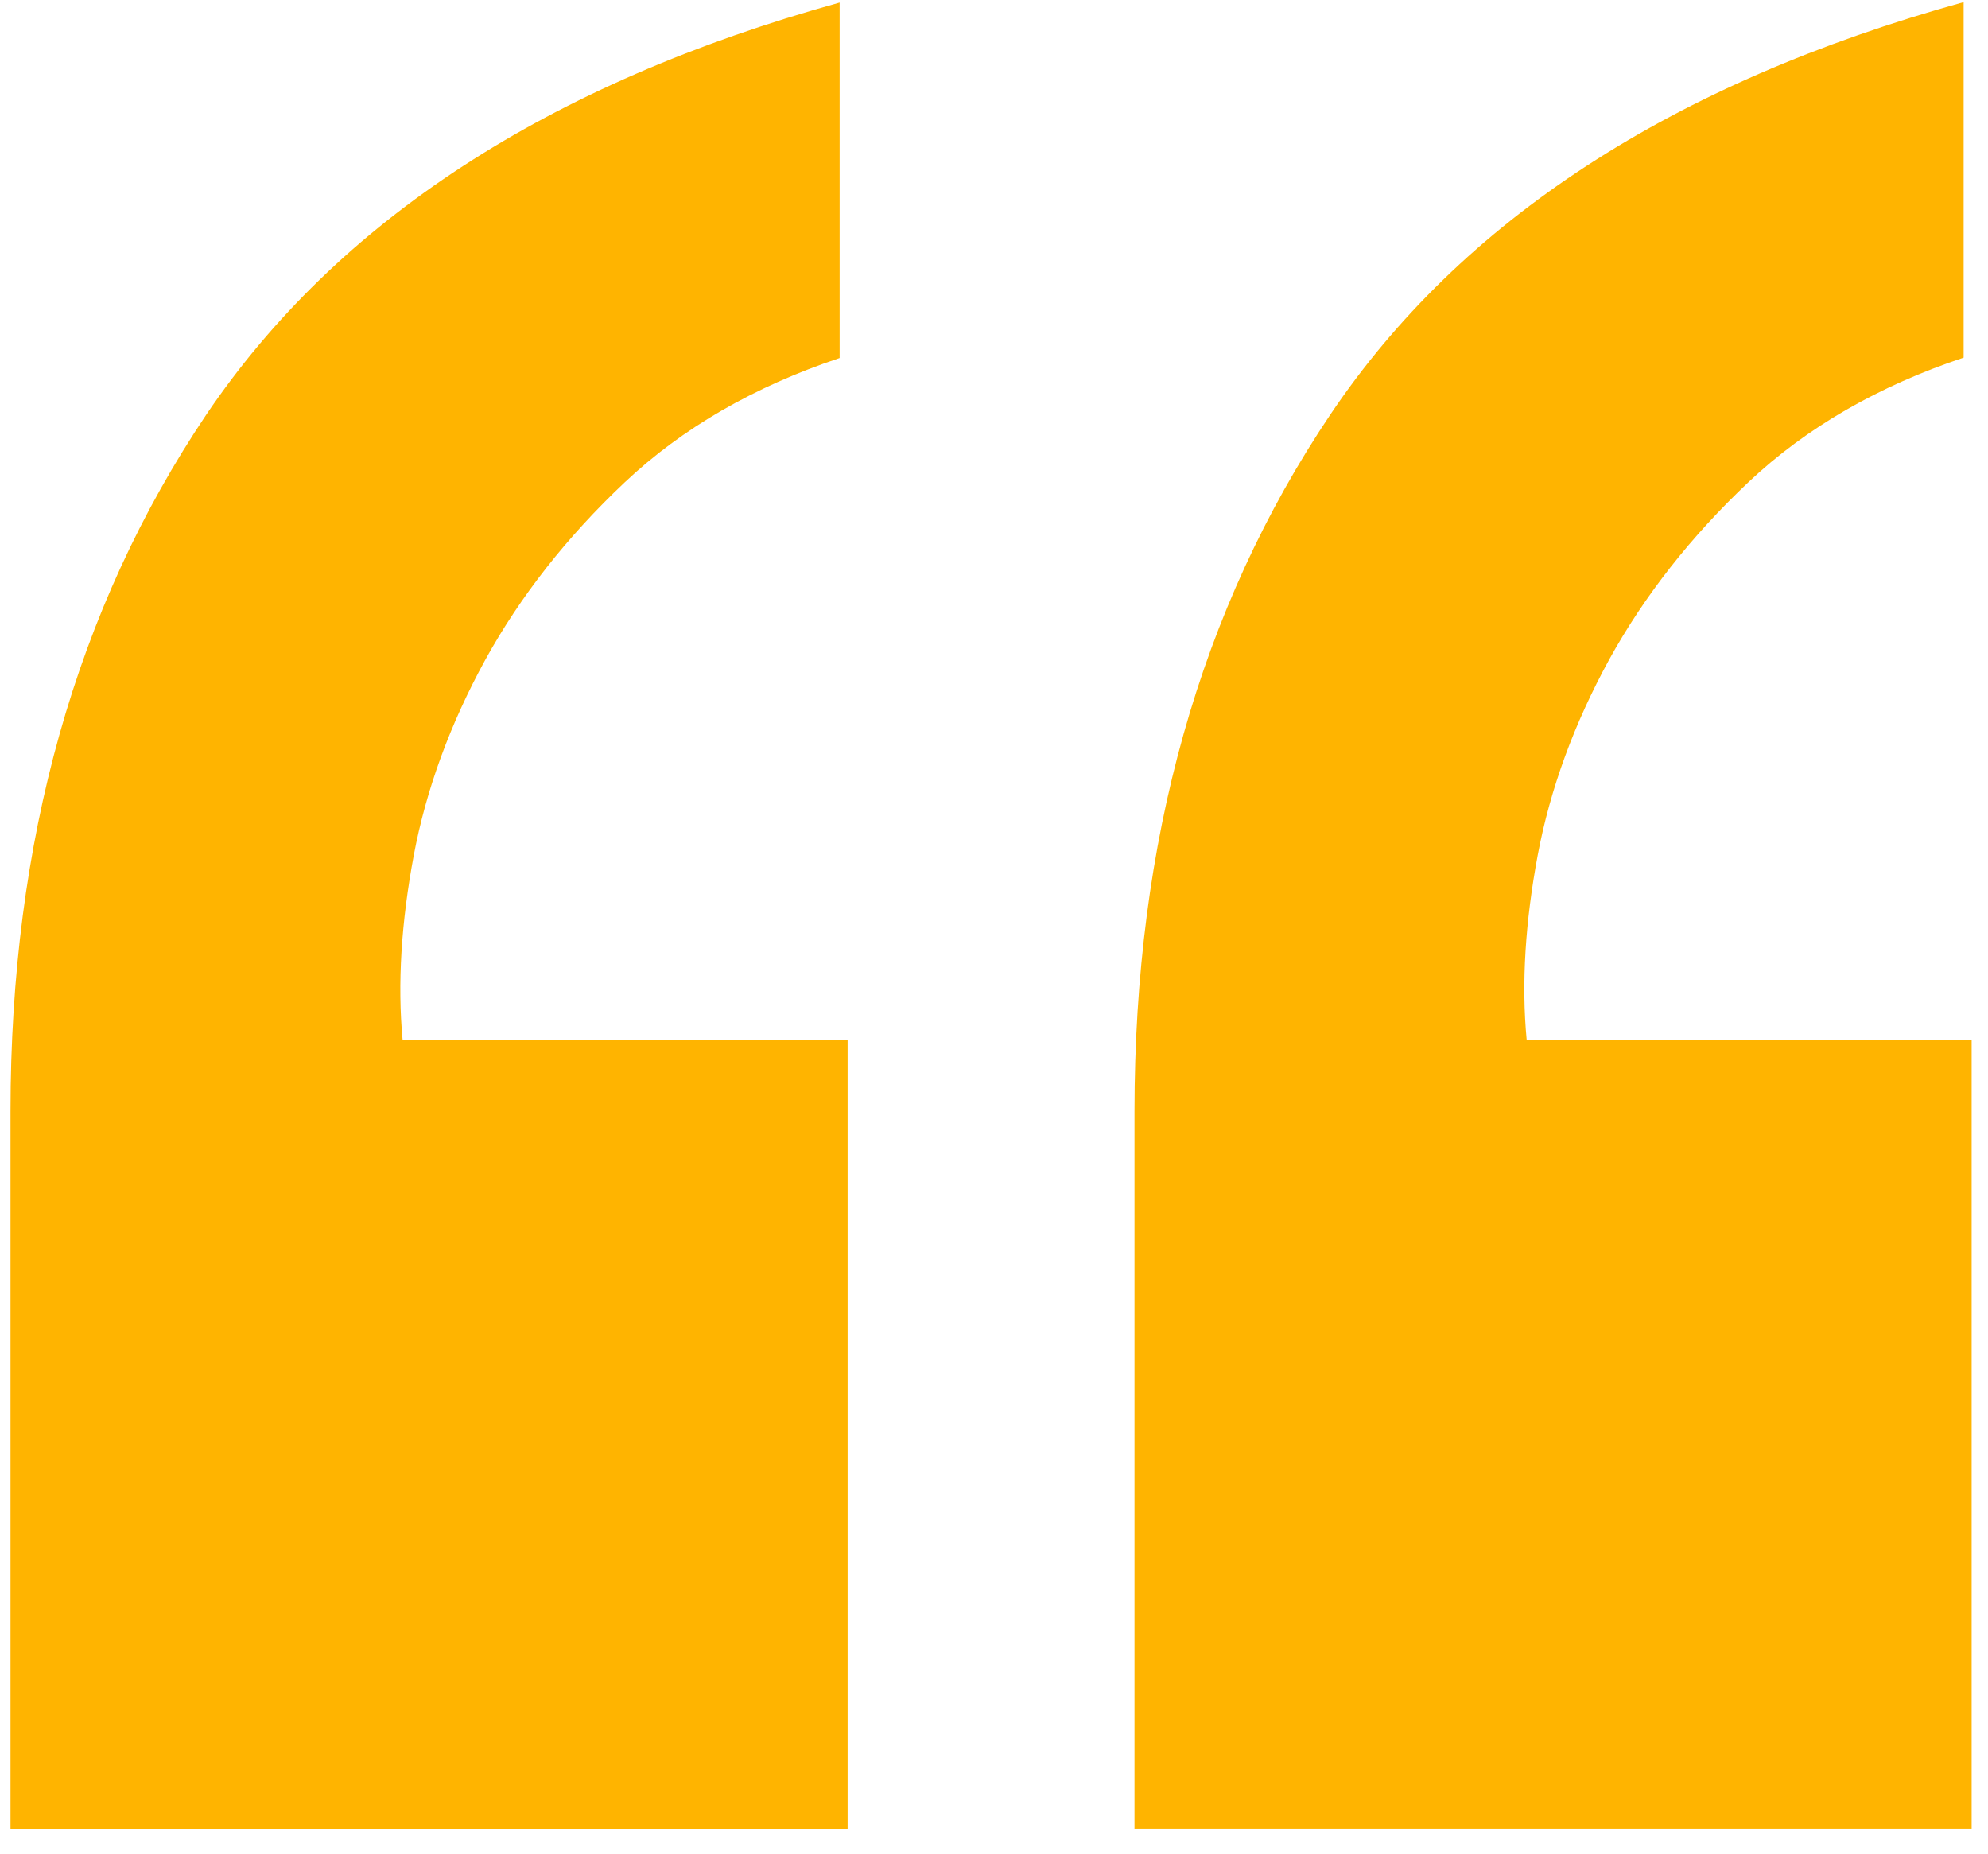
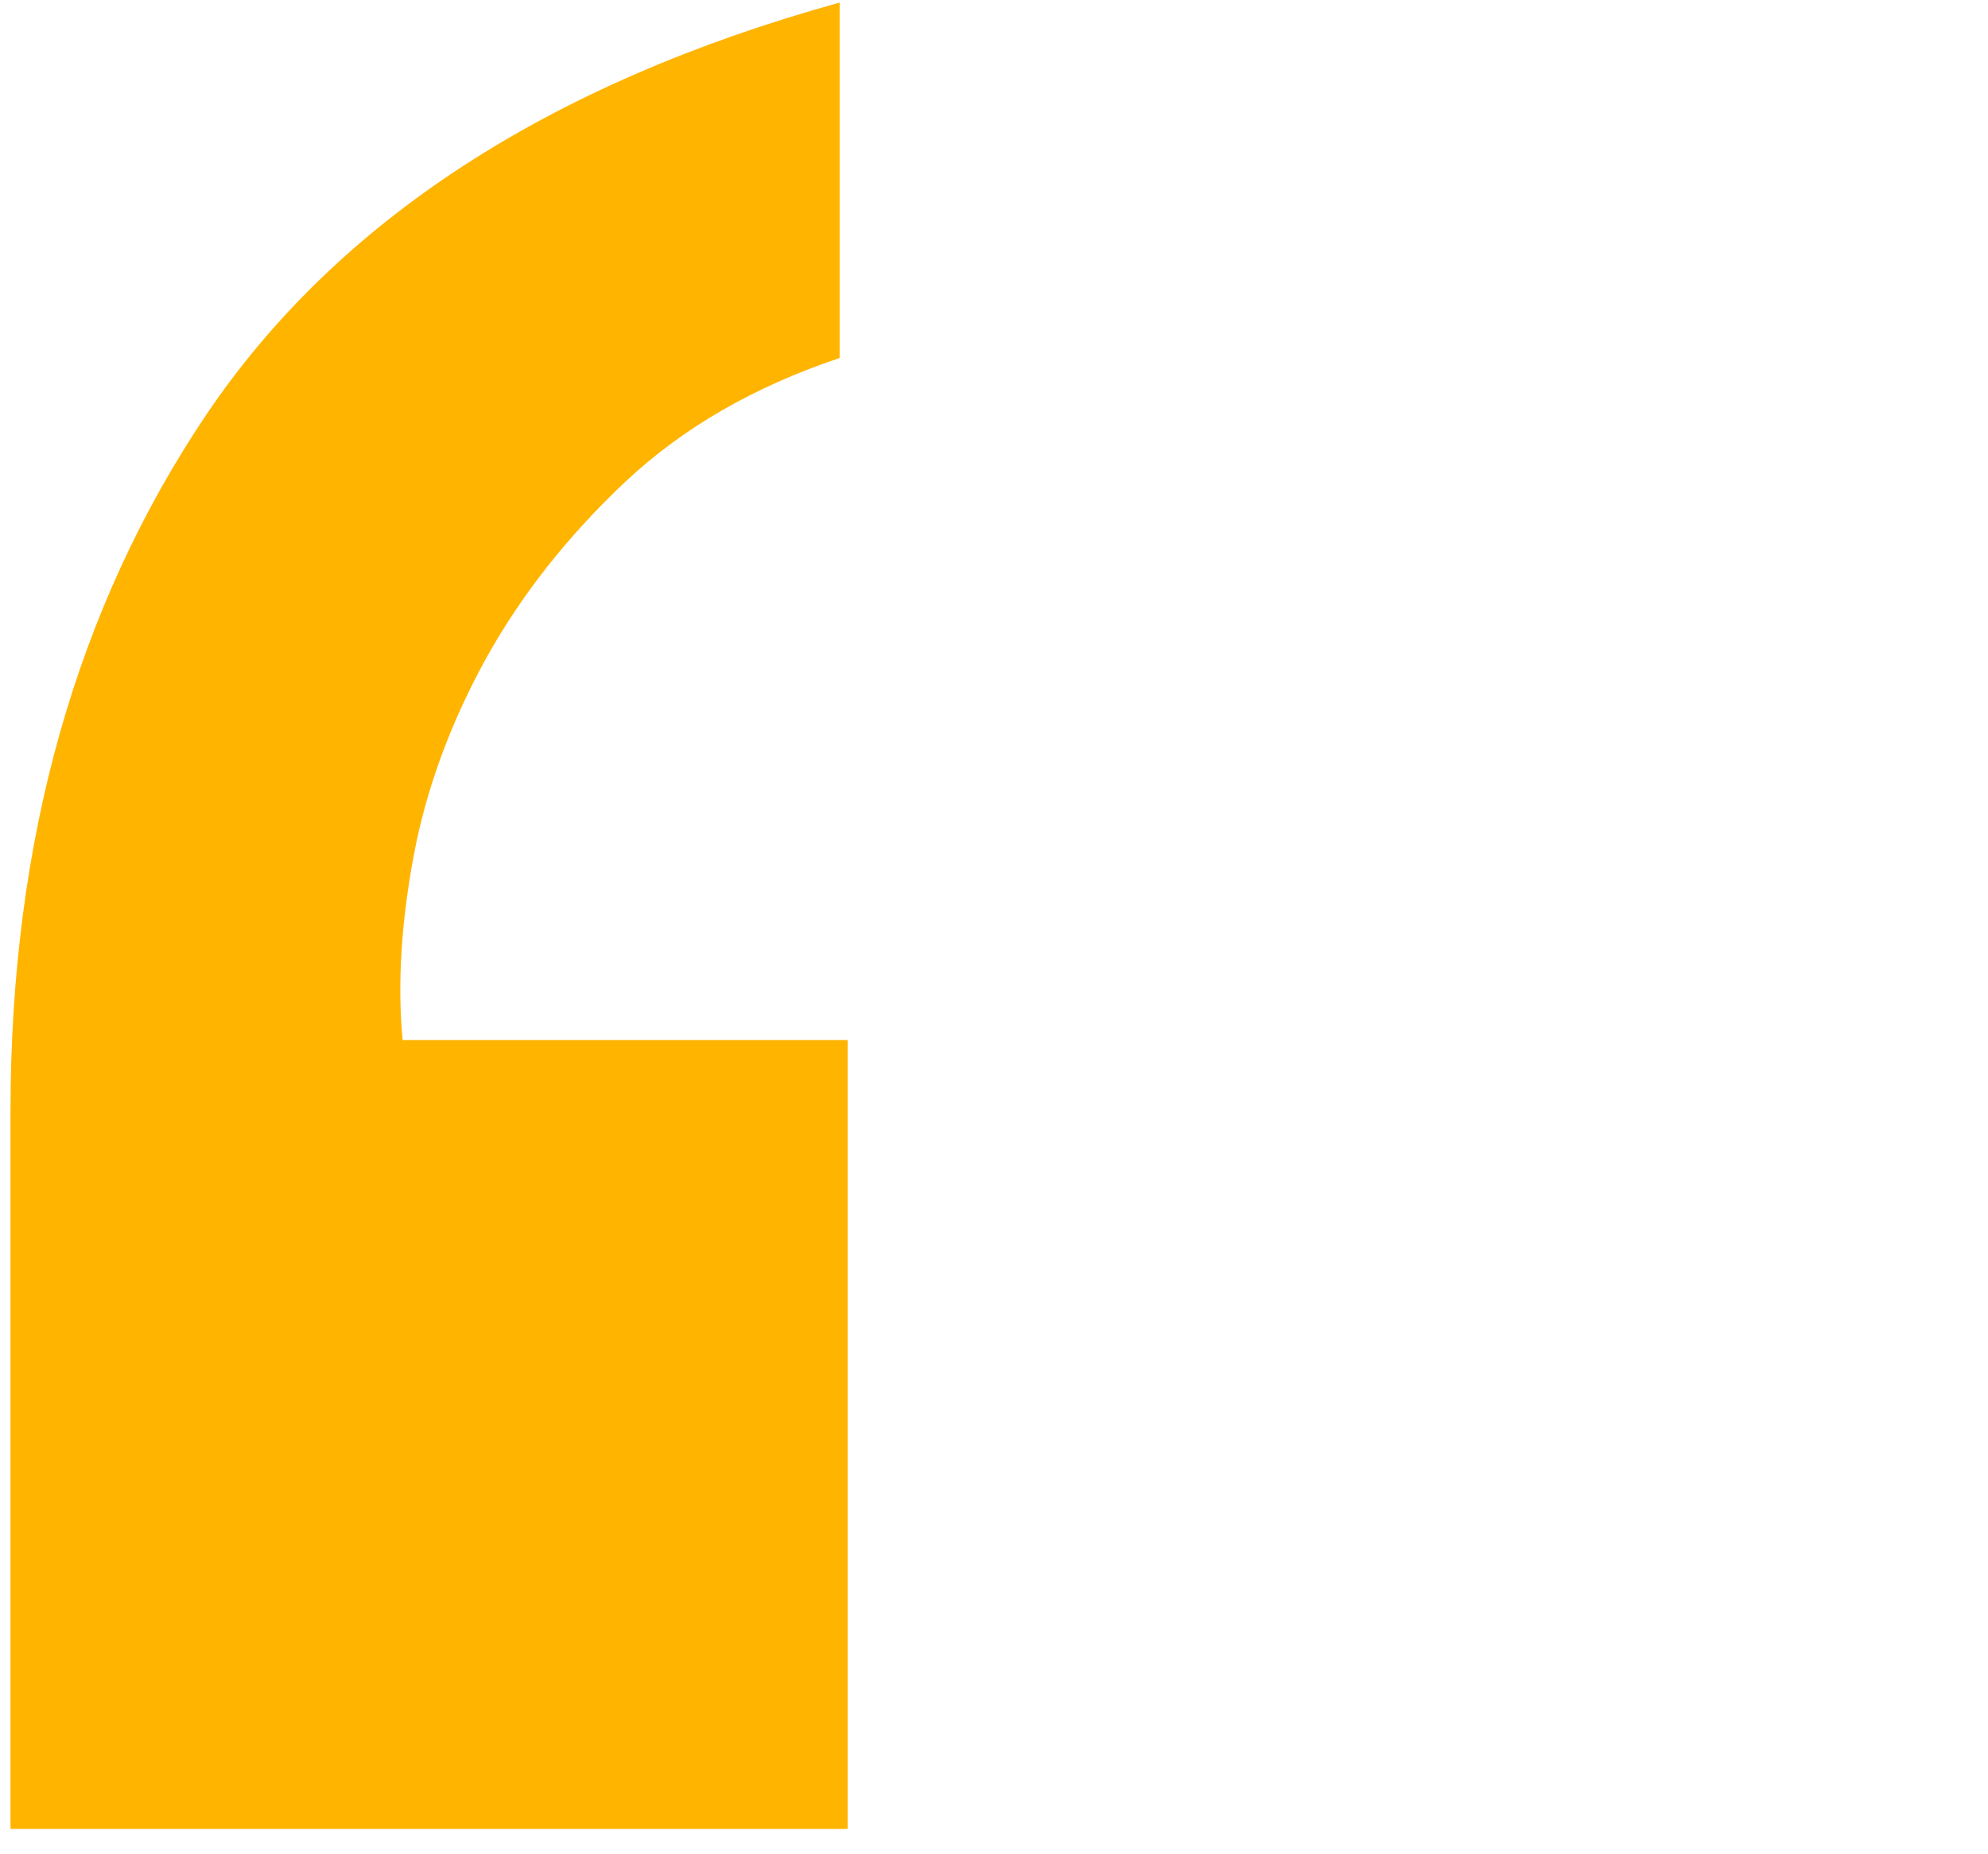
<svg xmlns="http://www.w3.org/2000/svg" width="74" height="69" viewBox="0 0 74 69" fill="none">
  <path d="M0.391 68.079V41.356C0.391 31.306 2.821 22.658 7.681 15.428C12.557 8.213 20.41 3.102 31.254 0.095V13.324C28.08 14.384 25.402 15.926 23.253 17.952C21.104 19.978 19.368 22.19 18.062 24.559C16.756 26.943 15.864 29.374 15.401 31.835C14.938 34.313 14.789 36.604 14.987 38.707H31.551V68.064H0.391V68.079Z" fill="#FFB400" />
-   <path d="M42.23 68.079V41.356C42.23 31.306 44.66 22.658 49.52 15.428C54.38 8.198 62.249 3.087 73.093 0.079V13.309C69.919 14.368 67.241 15.911 65.092 17.936C62.943 19.962 61.207 22.175 59.901 24.543C58.596 26.927 57.703 29.358 57.24 31.82C56.777 34.297 56.628 36.588 56.827 38.692H73.391V68.048H42.246L42.23 68.079Z" fill="#FFB400" />
</svg>